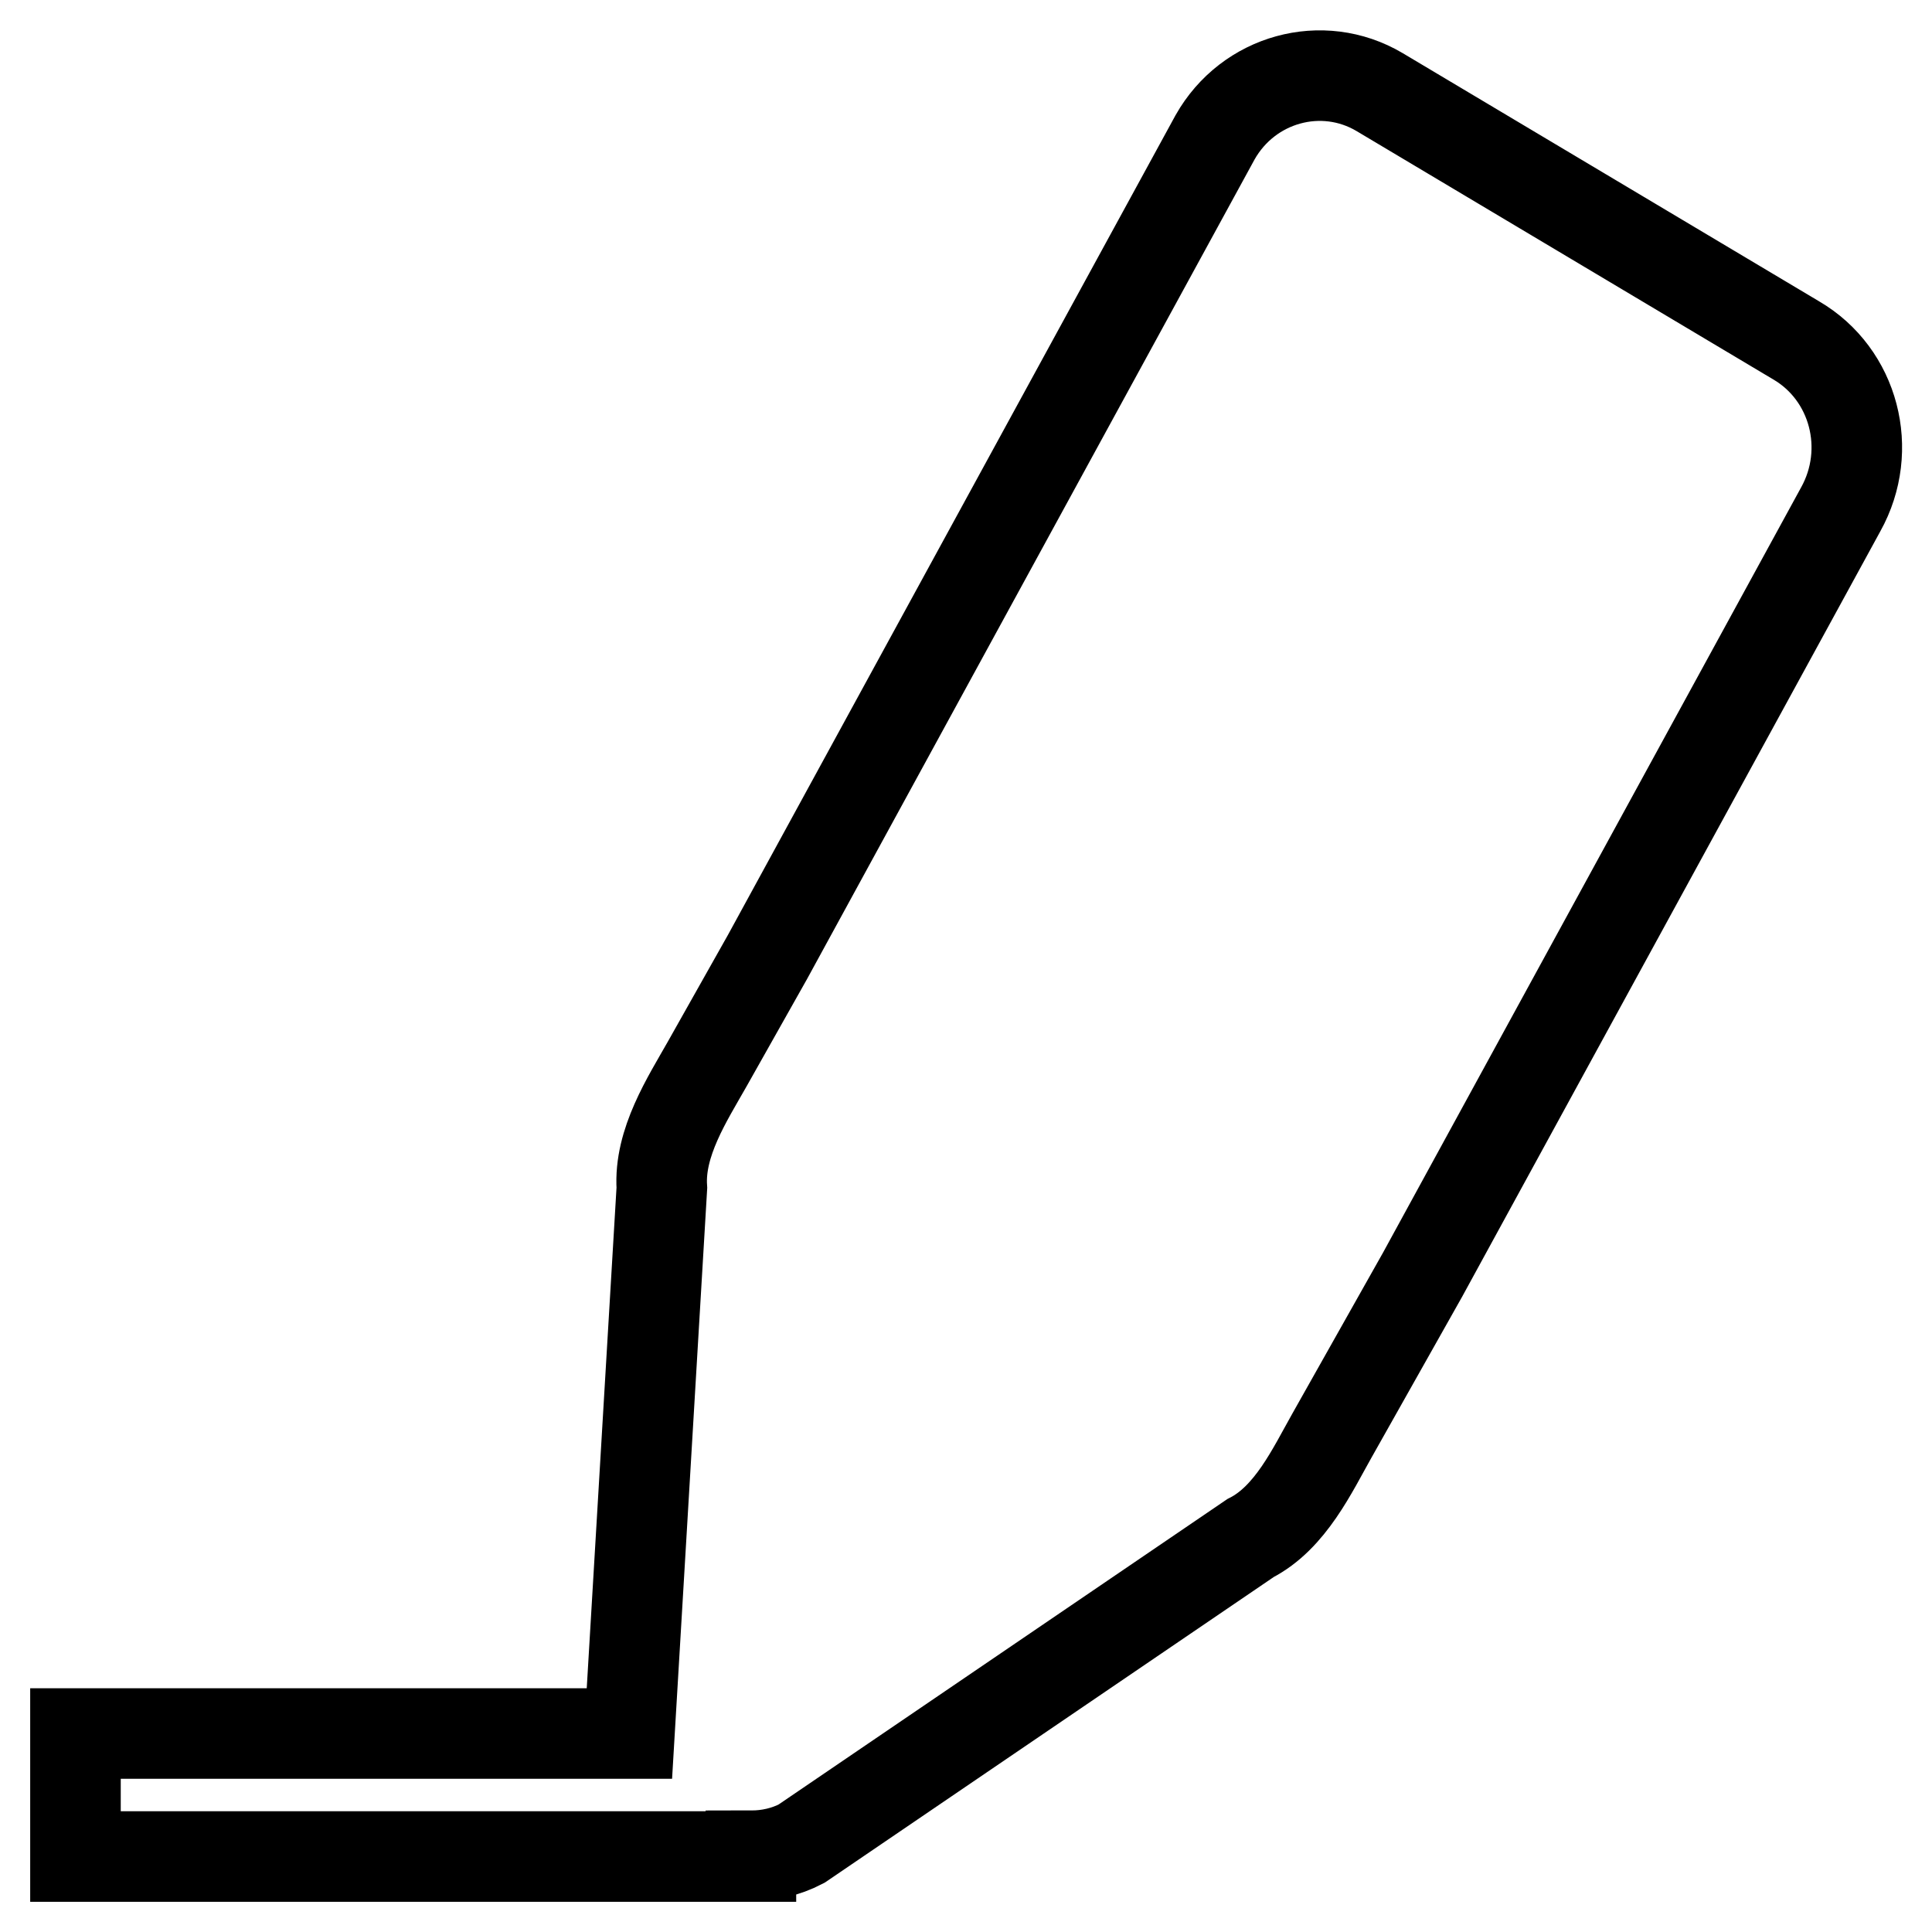
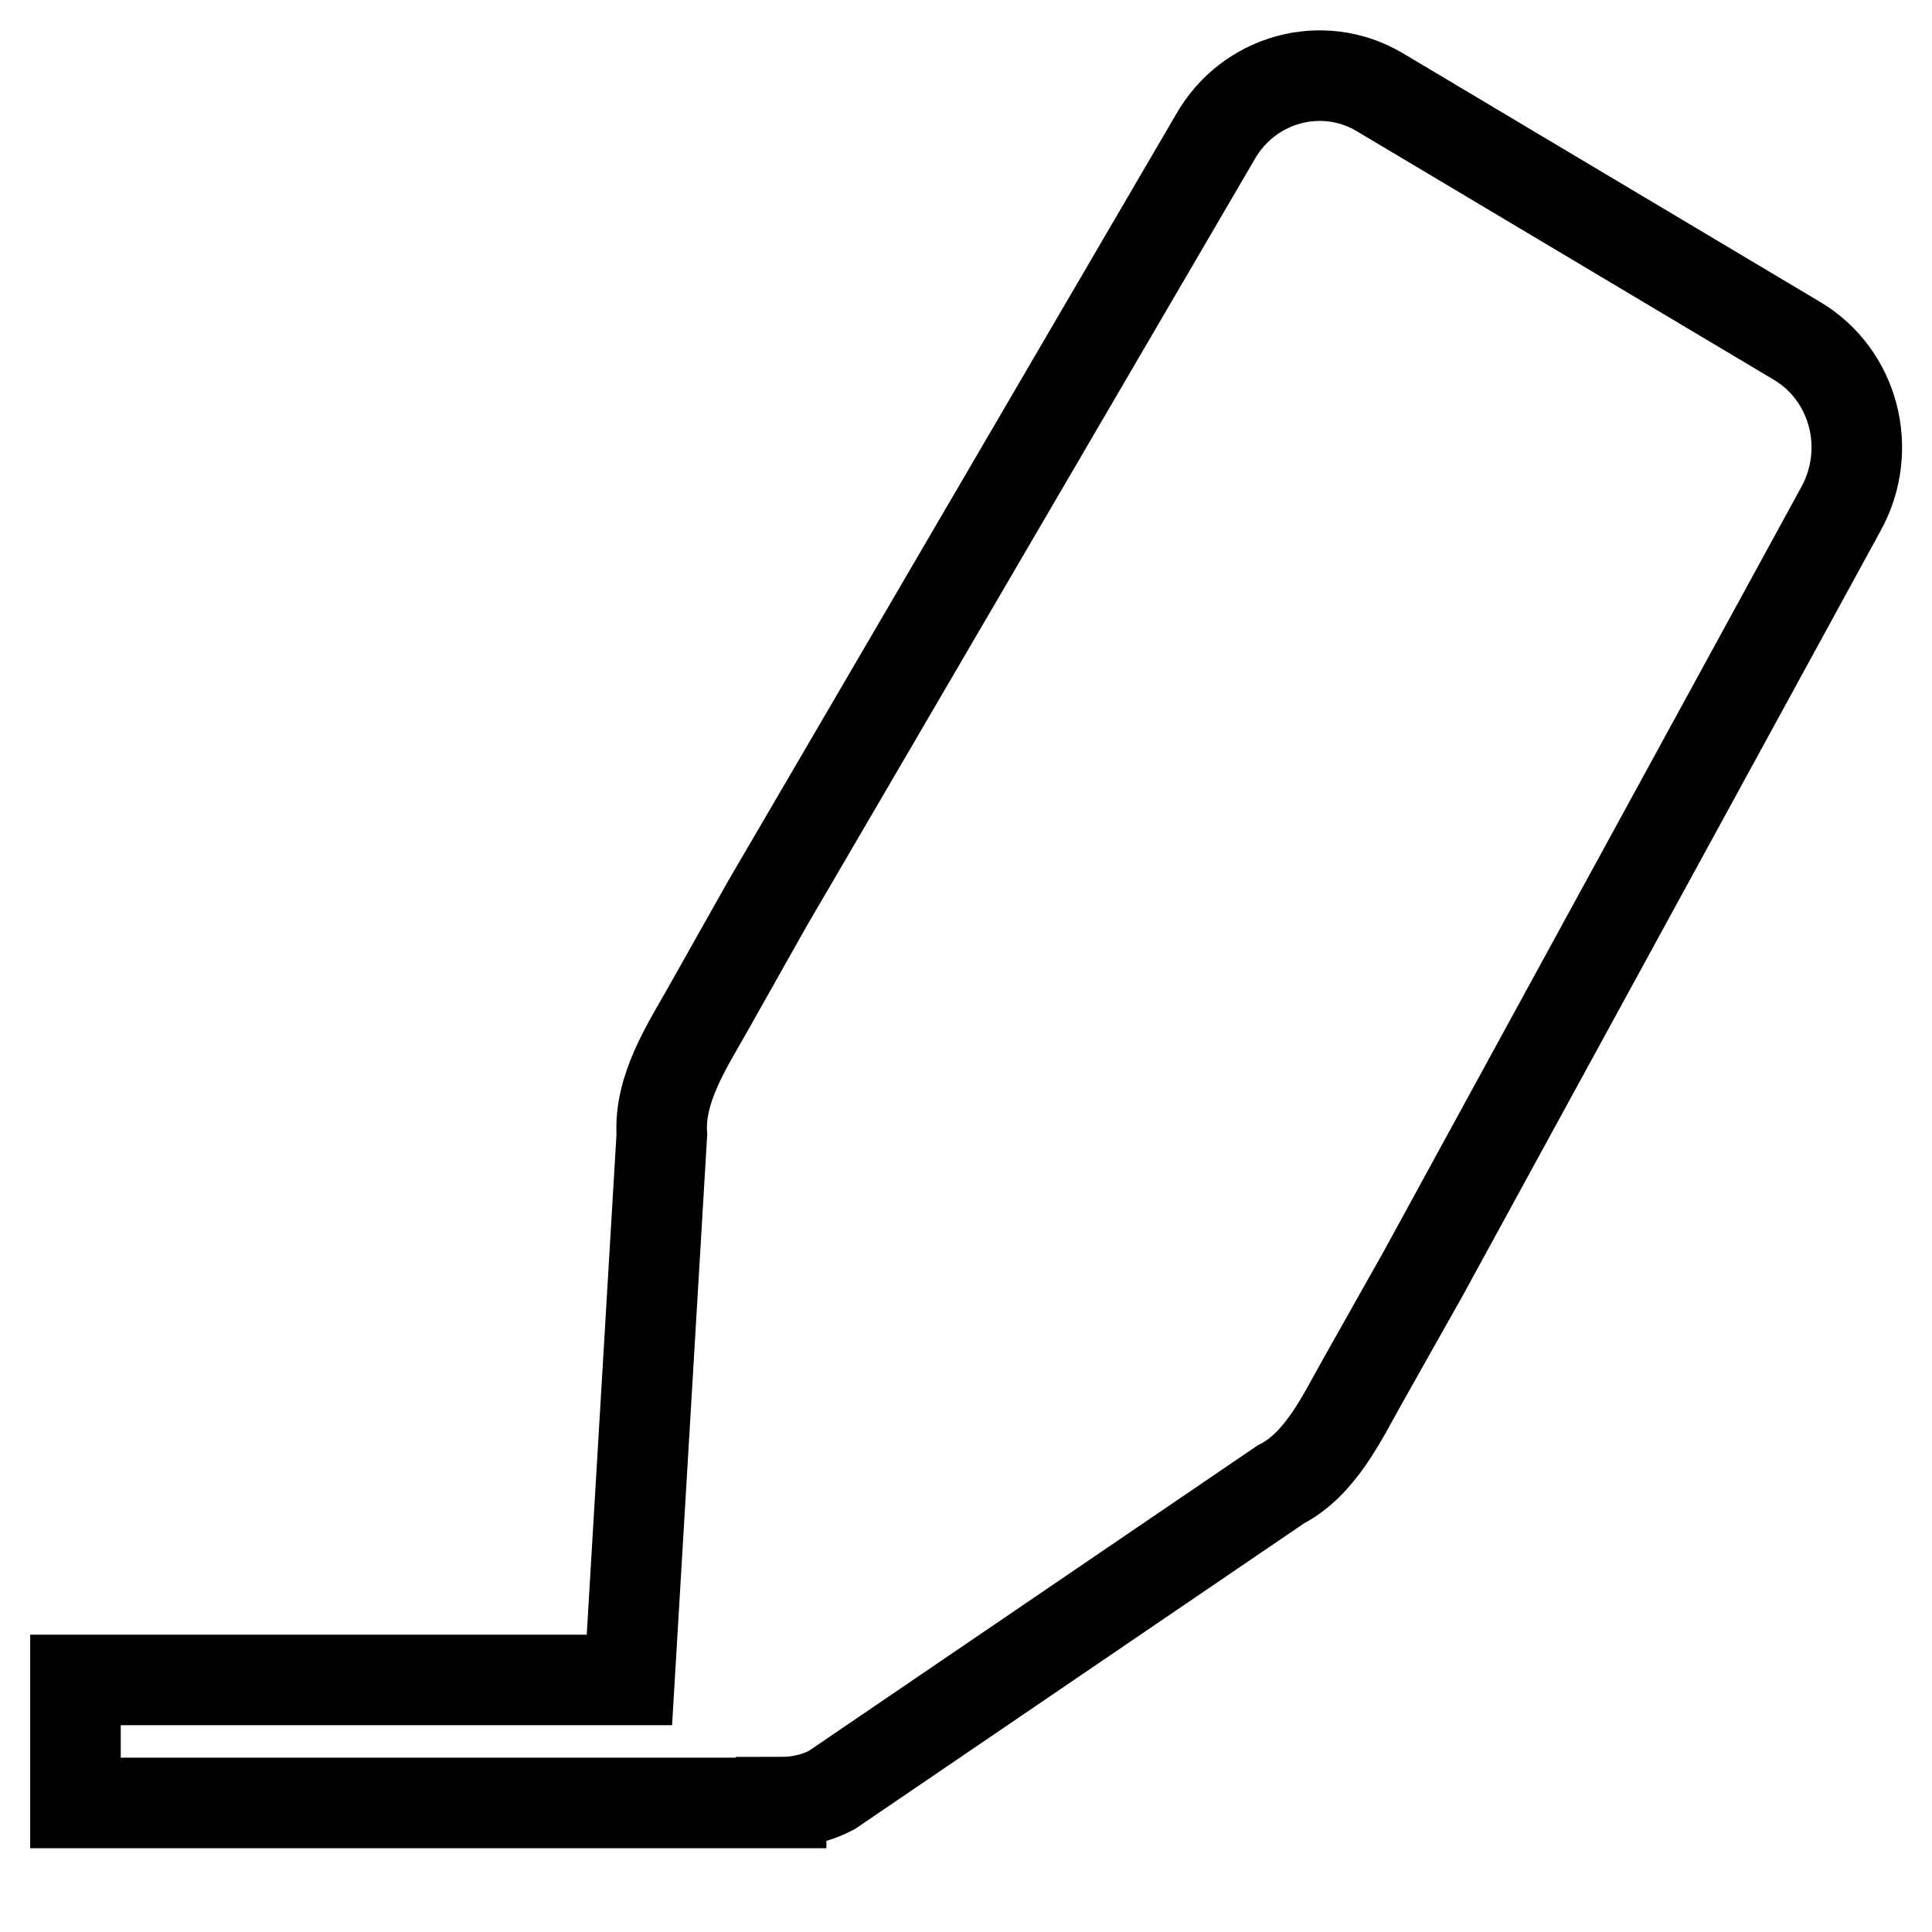
<svg xmlns="http://www.w3.org/2000/svg" version="1.1" x="0px" y="0px" viewBox="0 0 256 256" enable-background="new 0 0 256 256" xml:space="preserve">
  <g>
-     <path stroke-width="12" fill-opacity="0" stroke="#000000" d="M243.9,67.5l-55.4,101.4l-4,7.1l-8,14.2c-2.6,4.6-5.5,10.9-10.8,13.6l-59.5,40.5c-2.1,1.1-4.4,1.6-6.7,1.6 v0.1H10v-16.3h73.4l4.3-72.3c-0.4-6,3.4-11.8,6-16.4l8-14.2L161,18.2c4.4-7.8,14.2-10.5,21.8-6L238,45.1 C245.7,49.6,248.3,59.6,243.9,67.5z" />
+     <path stroke-width="12" fill-opacity="0" stroke="#000000" d="M243.9,67.5l-55.4,101.4l-8,14.2c-2.6,4.6-5.5,10.9-10.8,13.6l-59.5,40.5c-2.1,1.1-4.4,1.6-6.7,1.6 v0.1H10v-16.3h73.4l4.3-72.3c-0.4-6,3.4-11.8,6-16.4l8-14.2L161,18.2c4.4-7.8,14.2-10.5,21.8-6L238,45.1 C245.7,49.6,248.3,59.6,243.9,67.5z" />
  </g>
</svg>